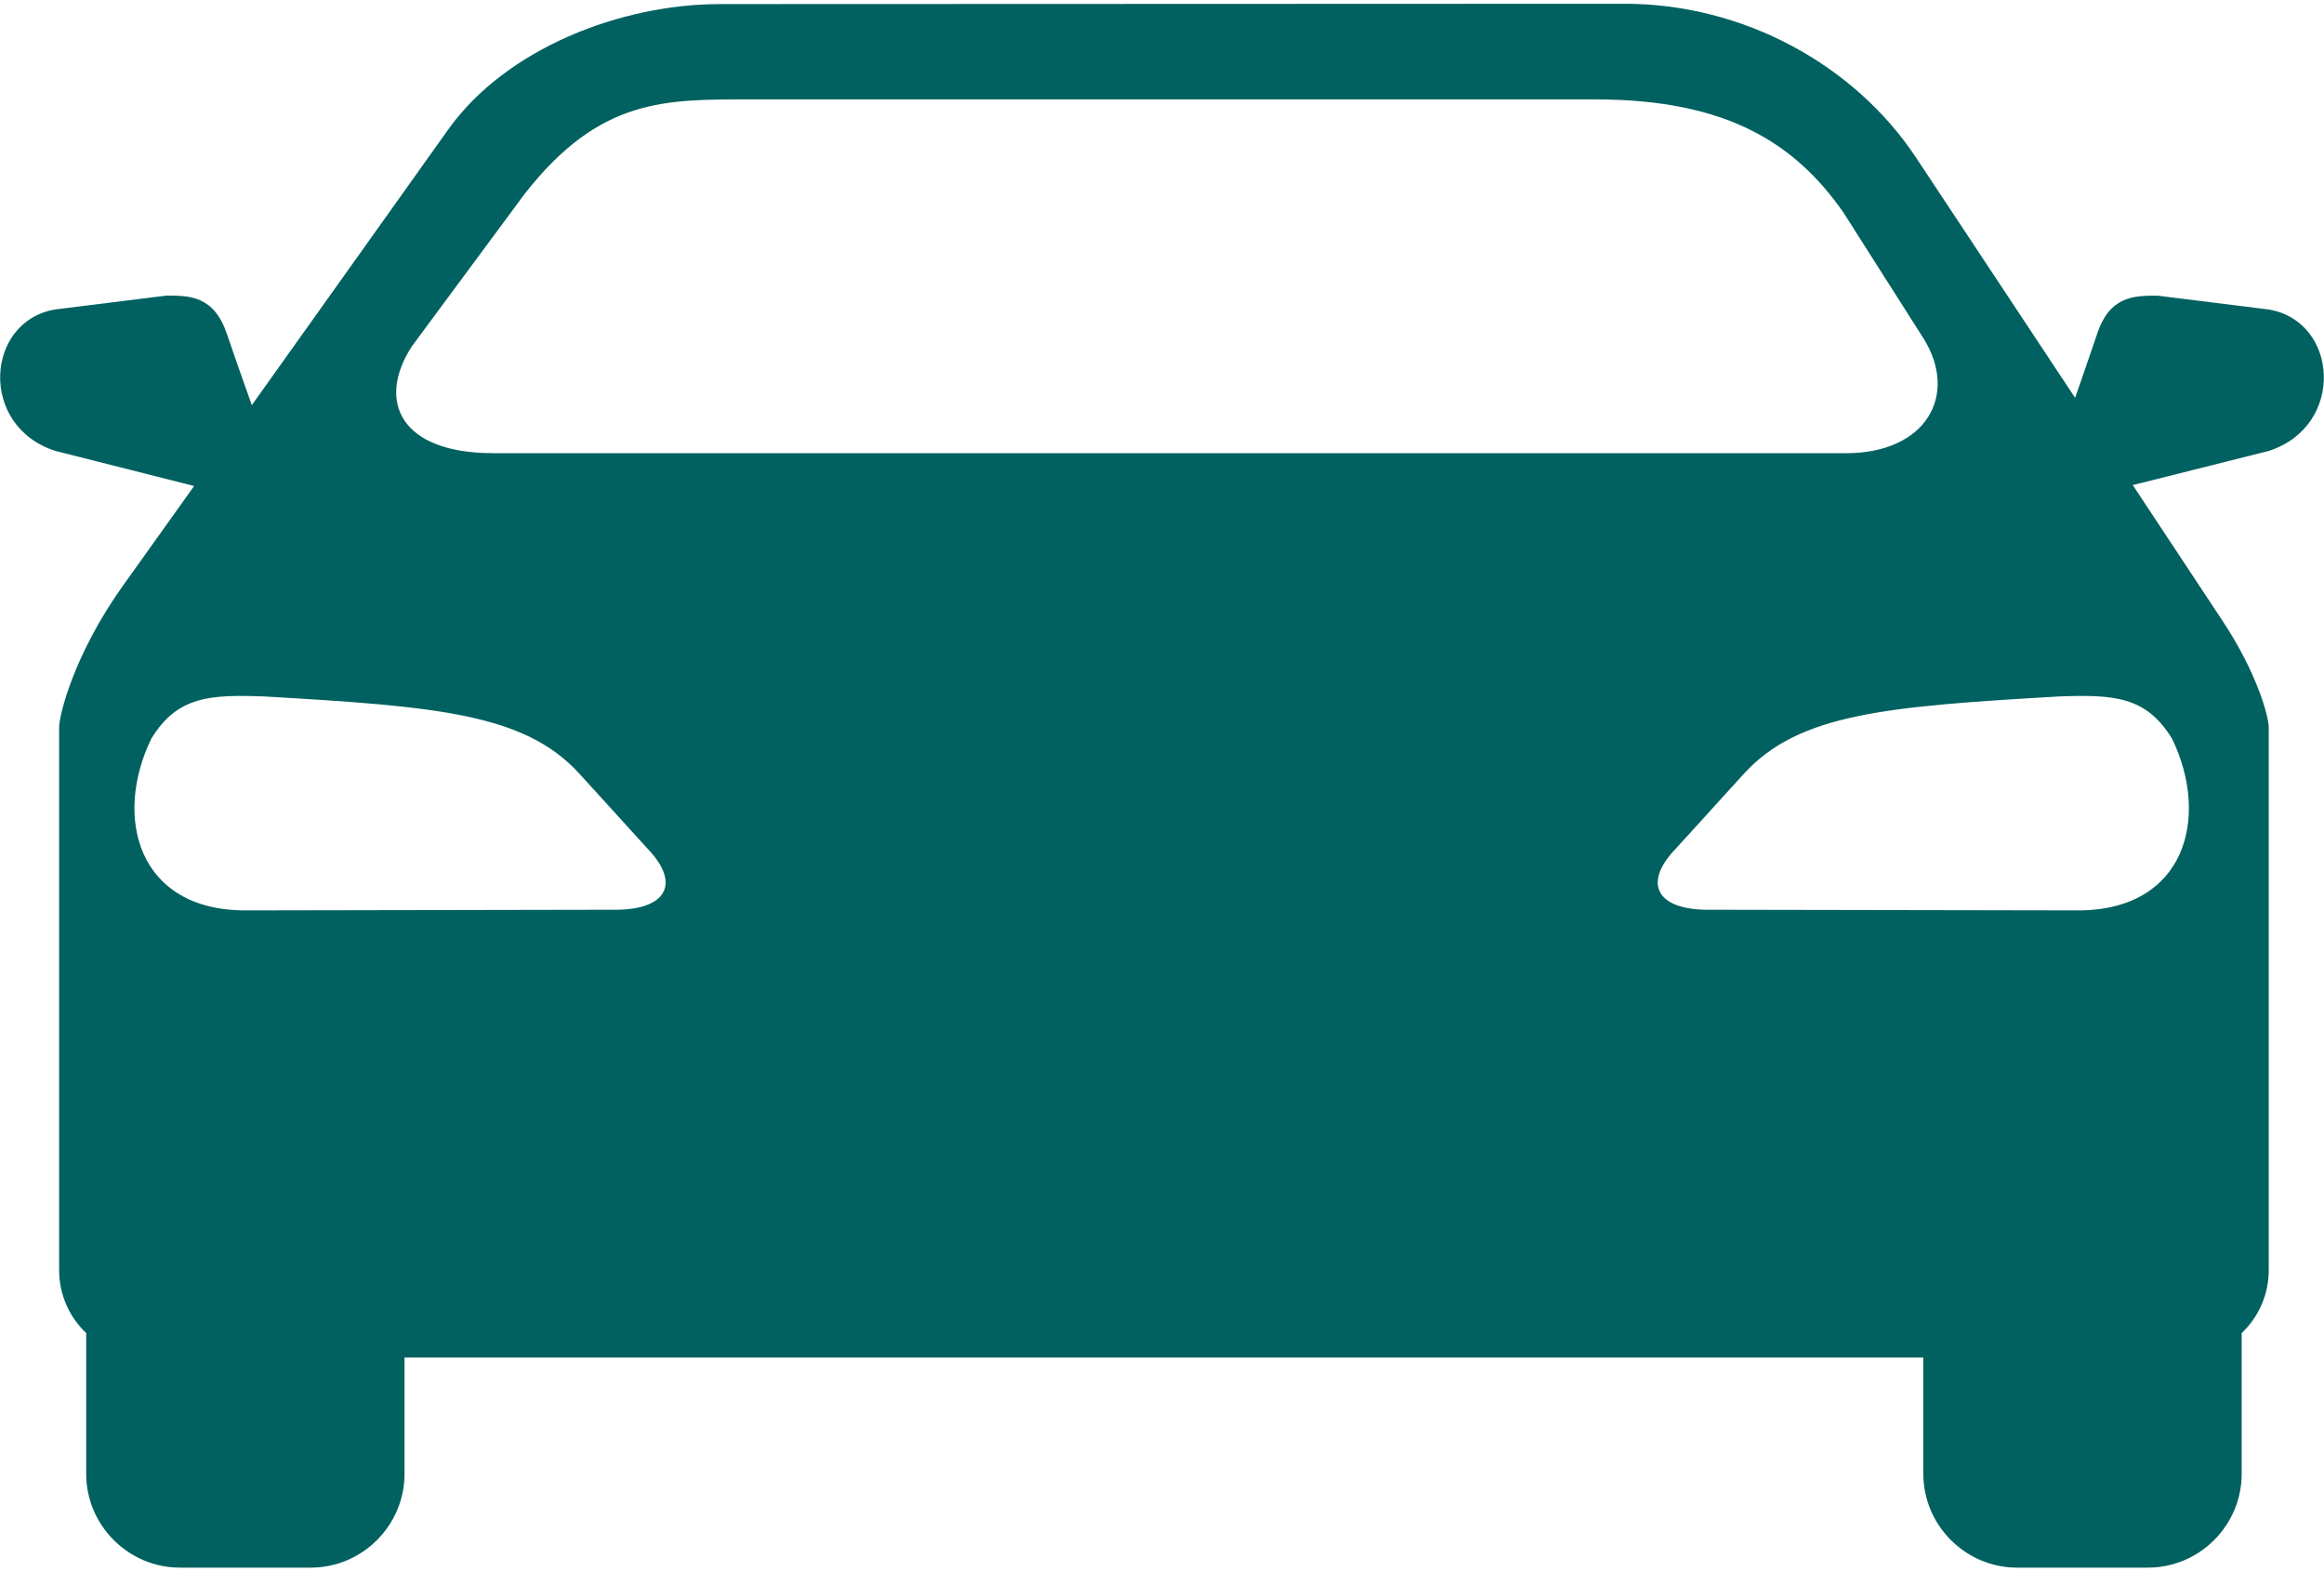
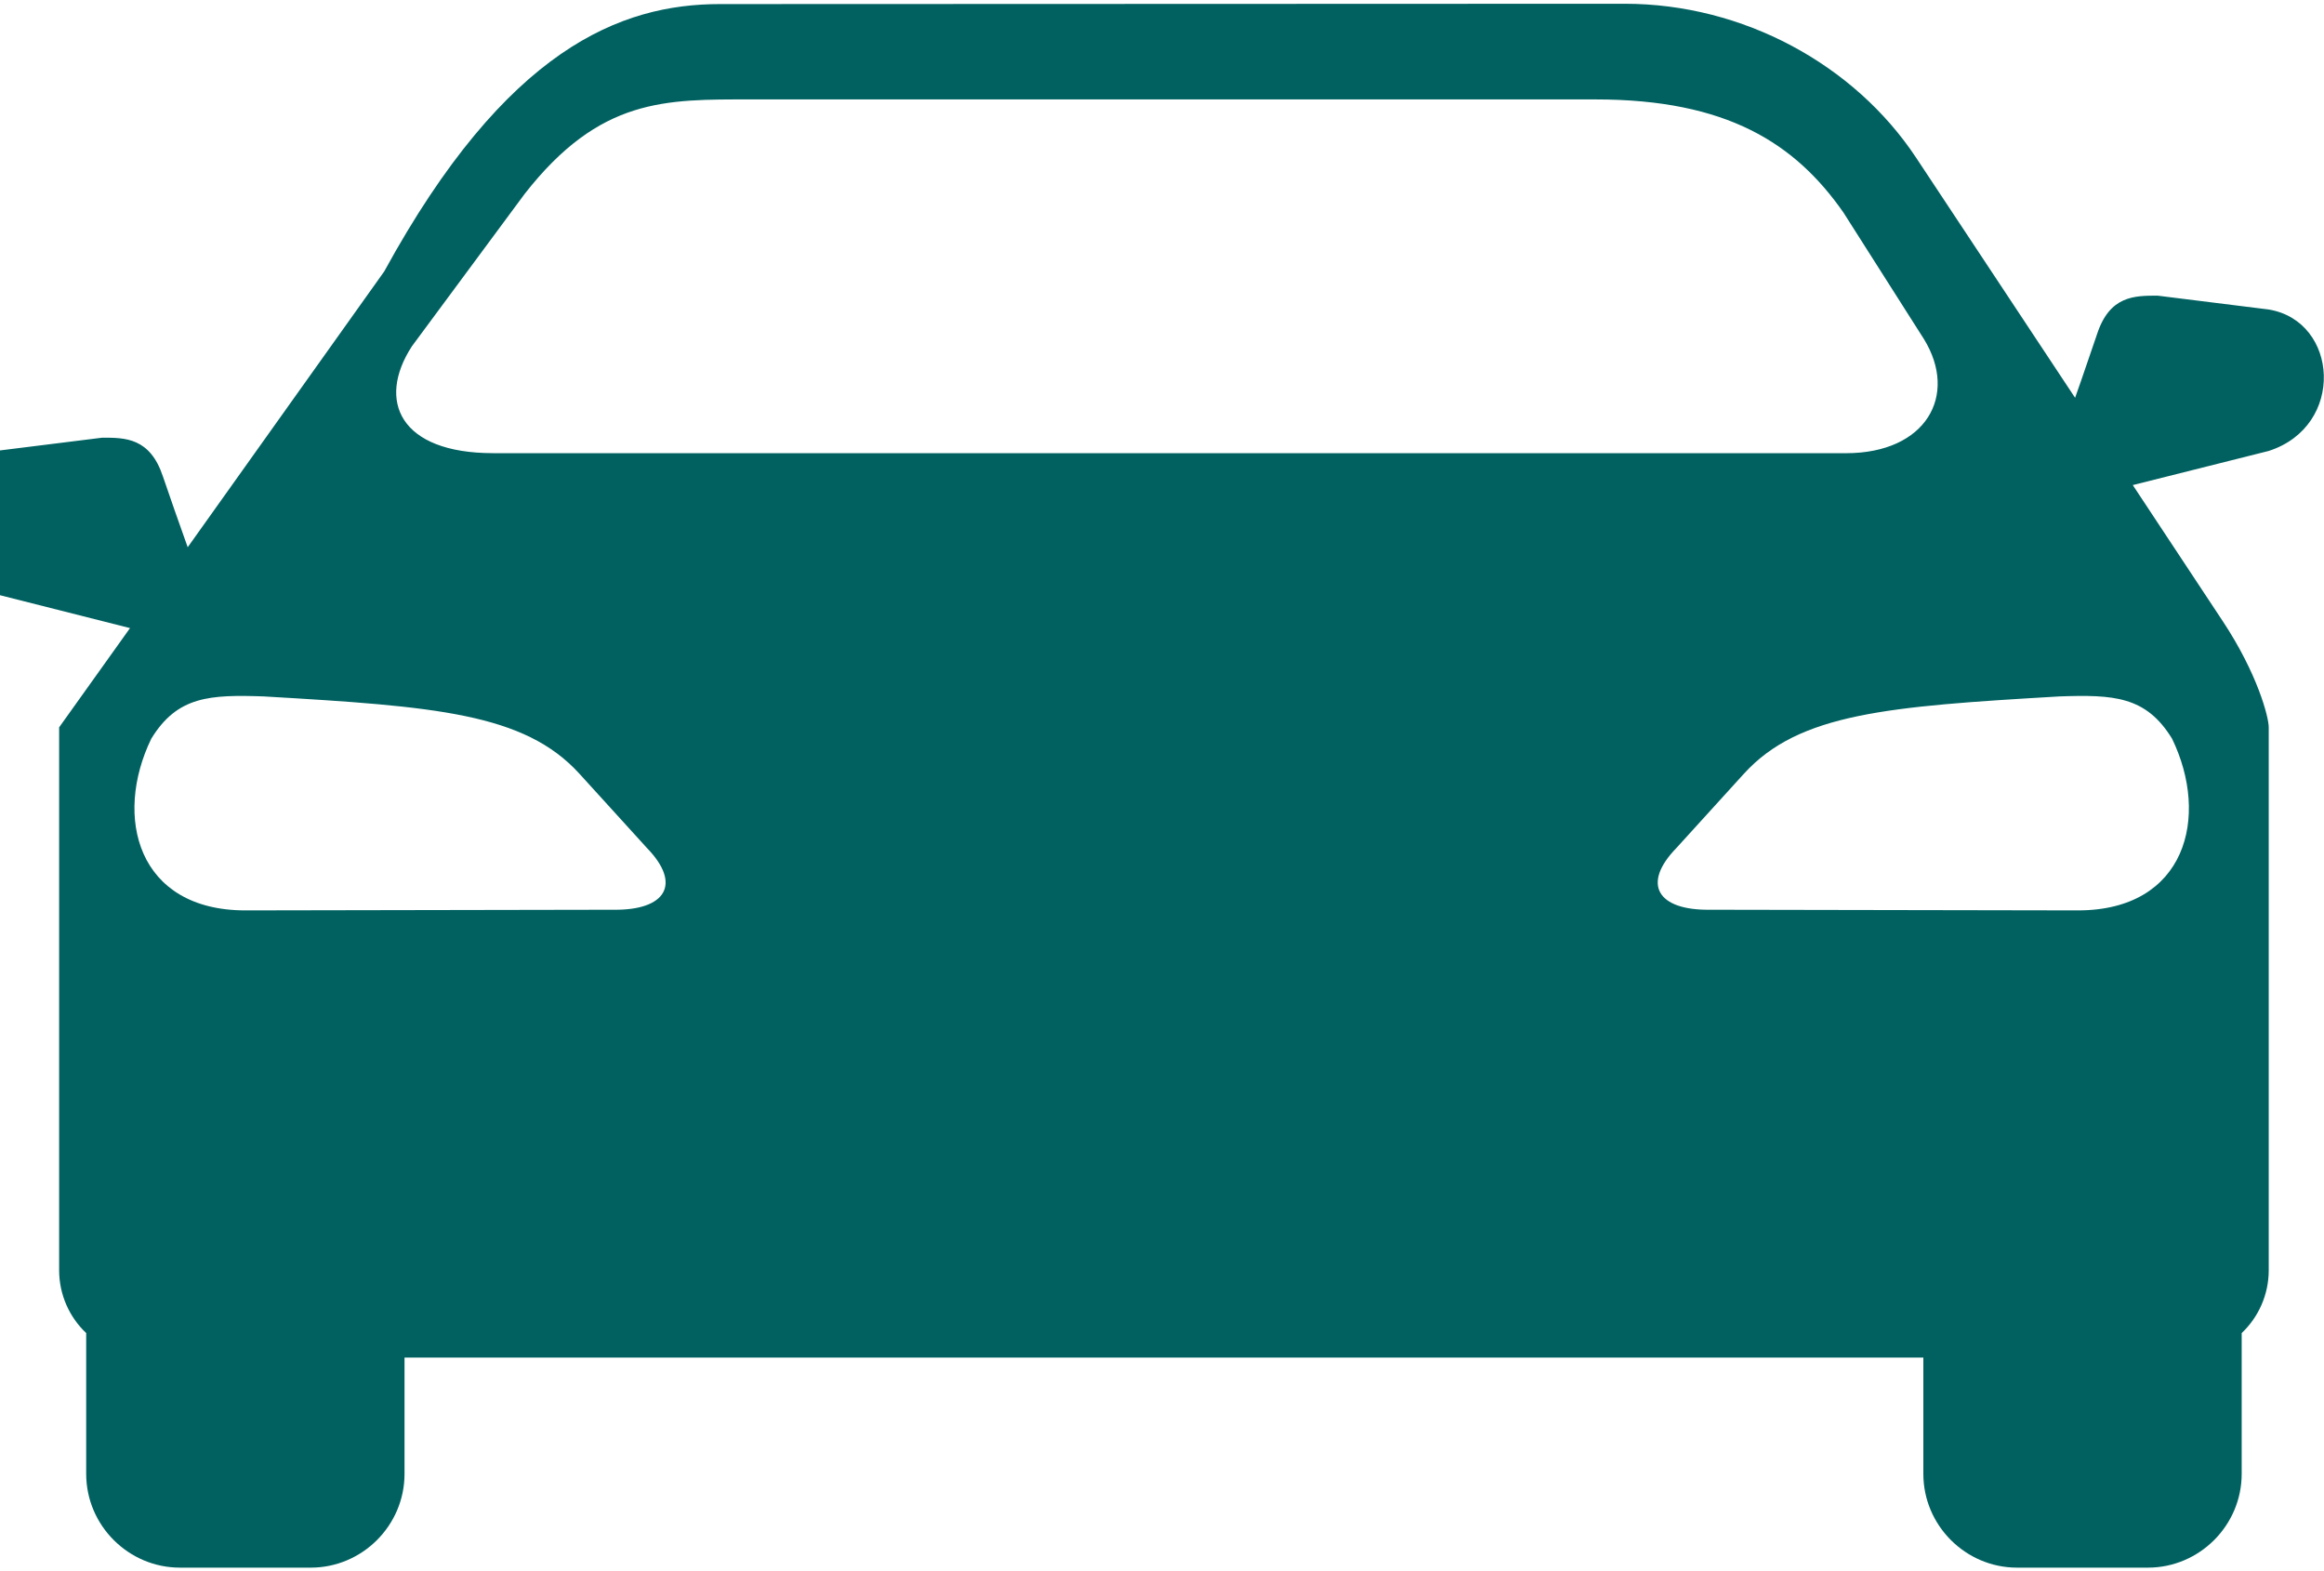
<svg xmlns="http://www.w3.org/2000/svg" id="_Ñëîé_1" version="1.1" viewBox="0 0 78 52.742">
  <defs>
    <style>
      .cls-1 {
        fill: #006160;
        fill-rule: evenodd;
        stroke-width: 0px;
      }
    </style>
  </defs>
-   <path class="cls-1" d="M24.164.137l30.365-.011c3.979,0,7.71,2.044,9.775,5.158l5.342,8.067c.26-.725.53-1.546.735-2.13.422-1.298,1.254-1.298,2.033-1.298l3.731.465c2.346.389,2.584,3.914,0,4.747l-4.563,1.146,3.017,4.563c1.168,1.763,1.546,3.223,1.546,3.568v18.221c0,.822-.346,1.579-.908,2.109v4.726c0,1.73-1.417,3.147-3.147,3.147h-4.39c-1.73,0-3.147-1.417-3.147-3.147v-3.904H13.577v3.904c0,1.73-1.417,3.147-3.147,3.147h-4.39c-1.73,0-3.147-1.417-3.147-3.147v-4.726c-.562-.53-.908-1.287-.908-2.109v-18.221c0-.411.497-2.455,2.152-4.769l2.379-3.331-4.661-1.179c-2.584-.833-2.346-4.358,0-4.747l3.731-.465c.768,0,1.6,0,2.033,1.298.227.66.551,1.6.833,2.379l6.596-9.257C16.994,1.619,20.844.137,24.164.137h0ZM16.551,15.211h45.406c2.693,0,3.774-1.946,2.617-3.828l-2.703-4.25c-1.622-2.325-3.914-3.796-8.316-3.796h-28.353c-2.866,0-5.061-.065-7.591,3.168l-3.785,5.115c-1.19,1.827-.411,3.59,2.725,3.59h0ZM69.094,23.375c1.849-.065,2.93-.011,3.806,1.417,1.276,2.628.465,5.764-3.158,5.764l-12.36-.022c-1.741.022-2.303-.854-1.114-2.076l2.271-2.498c1.849-2.022,4.823-2.249,10.554-2.584h0ZM8.884,23.375c-1.849-.065-2.93-.011-3.806,1.417-1.276,2.628-.465,5.764,3.158,5.764l12.36-.022c1.741.022,2.303-.854,1.114-2.076l-2.271-2.498c-1.849-2.022-4.823-2.249-10.554-2.584h0Z" />
+   <path class="cls-1" d="M24.164.137l30.365-.011c3.979,0,7.71,2.044,9.775,5.158l5.342,8.067c.26-.725.53-1.546.735-2.13.422-1.298,1.254-1.298,2.033-1.298l3.731.465c2.346.389,2.584,3.914,0,4.747l-4.563,1.146,3.017,4.563c1.168,1.763,1.546,3.223,1.546,3.568v18.221c0,.822-.346,1.579-.908,2.109v4.726c0,1.73-1.417,3.147-3.147,3.147h-4.39c-1.73,0-3.147-1.417-3.147-3.147v-3.904H13.577v3.904c0,1.73-1.417,3.147-3.147,3.147h-4.39c-1.73,0-3.147-1.417-3.147-3.147v-4.726c-.562-.53-.908-1.287-.908-2.109v-18.221l2.379-3.331-4.661-1.179c-2.584-.833-2.346-4.358,0-4.747l3.731-.465c.768,0,1.6,0,2.033,1.298.227.66.551,1.6.833,2.379l6.596-9.257C16.994,1.619,20.844.137,24.164.137h0ZM16.551,15.211h45.406c2.693,0,3.774-1.946,2.617-3.828l-2.703-4.25c-1.622-2.325-3.914-3.796-8.316-3.796h-28.353c-2.866,0-5.061-.065-7.591,3.168l-3.785,5.115c-1.19,1.827-.411,3.59,2.725,3.59h0ZM69.094,23.375c1.849-.065,2.93-.011,3.806,1.417,1.276,2.628.465,5.764-3.158,5.764l-12.36-.022c-1.741.022-2.303-.854-1.114-2.076l2.271-2.498c1.849-2.022,4.823-2.249,10.554-2.584h0ZM8.884,23.375c-1.849-.065-2.93-.011-3.806,1.417-1.276,2.628-.465,5.764,3.158,5.764l12.36-.022c1.741.022,2.303-.854,1.114-2.076l-2.271-2.498c-1.849-2.022-4.823-2.249-10.554-2.584h0Z" />
</svg>